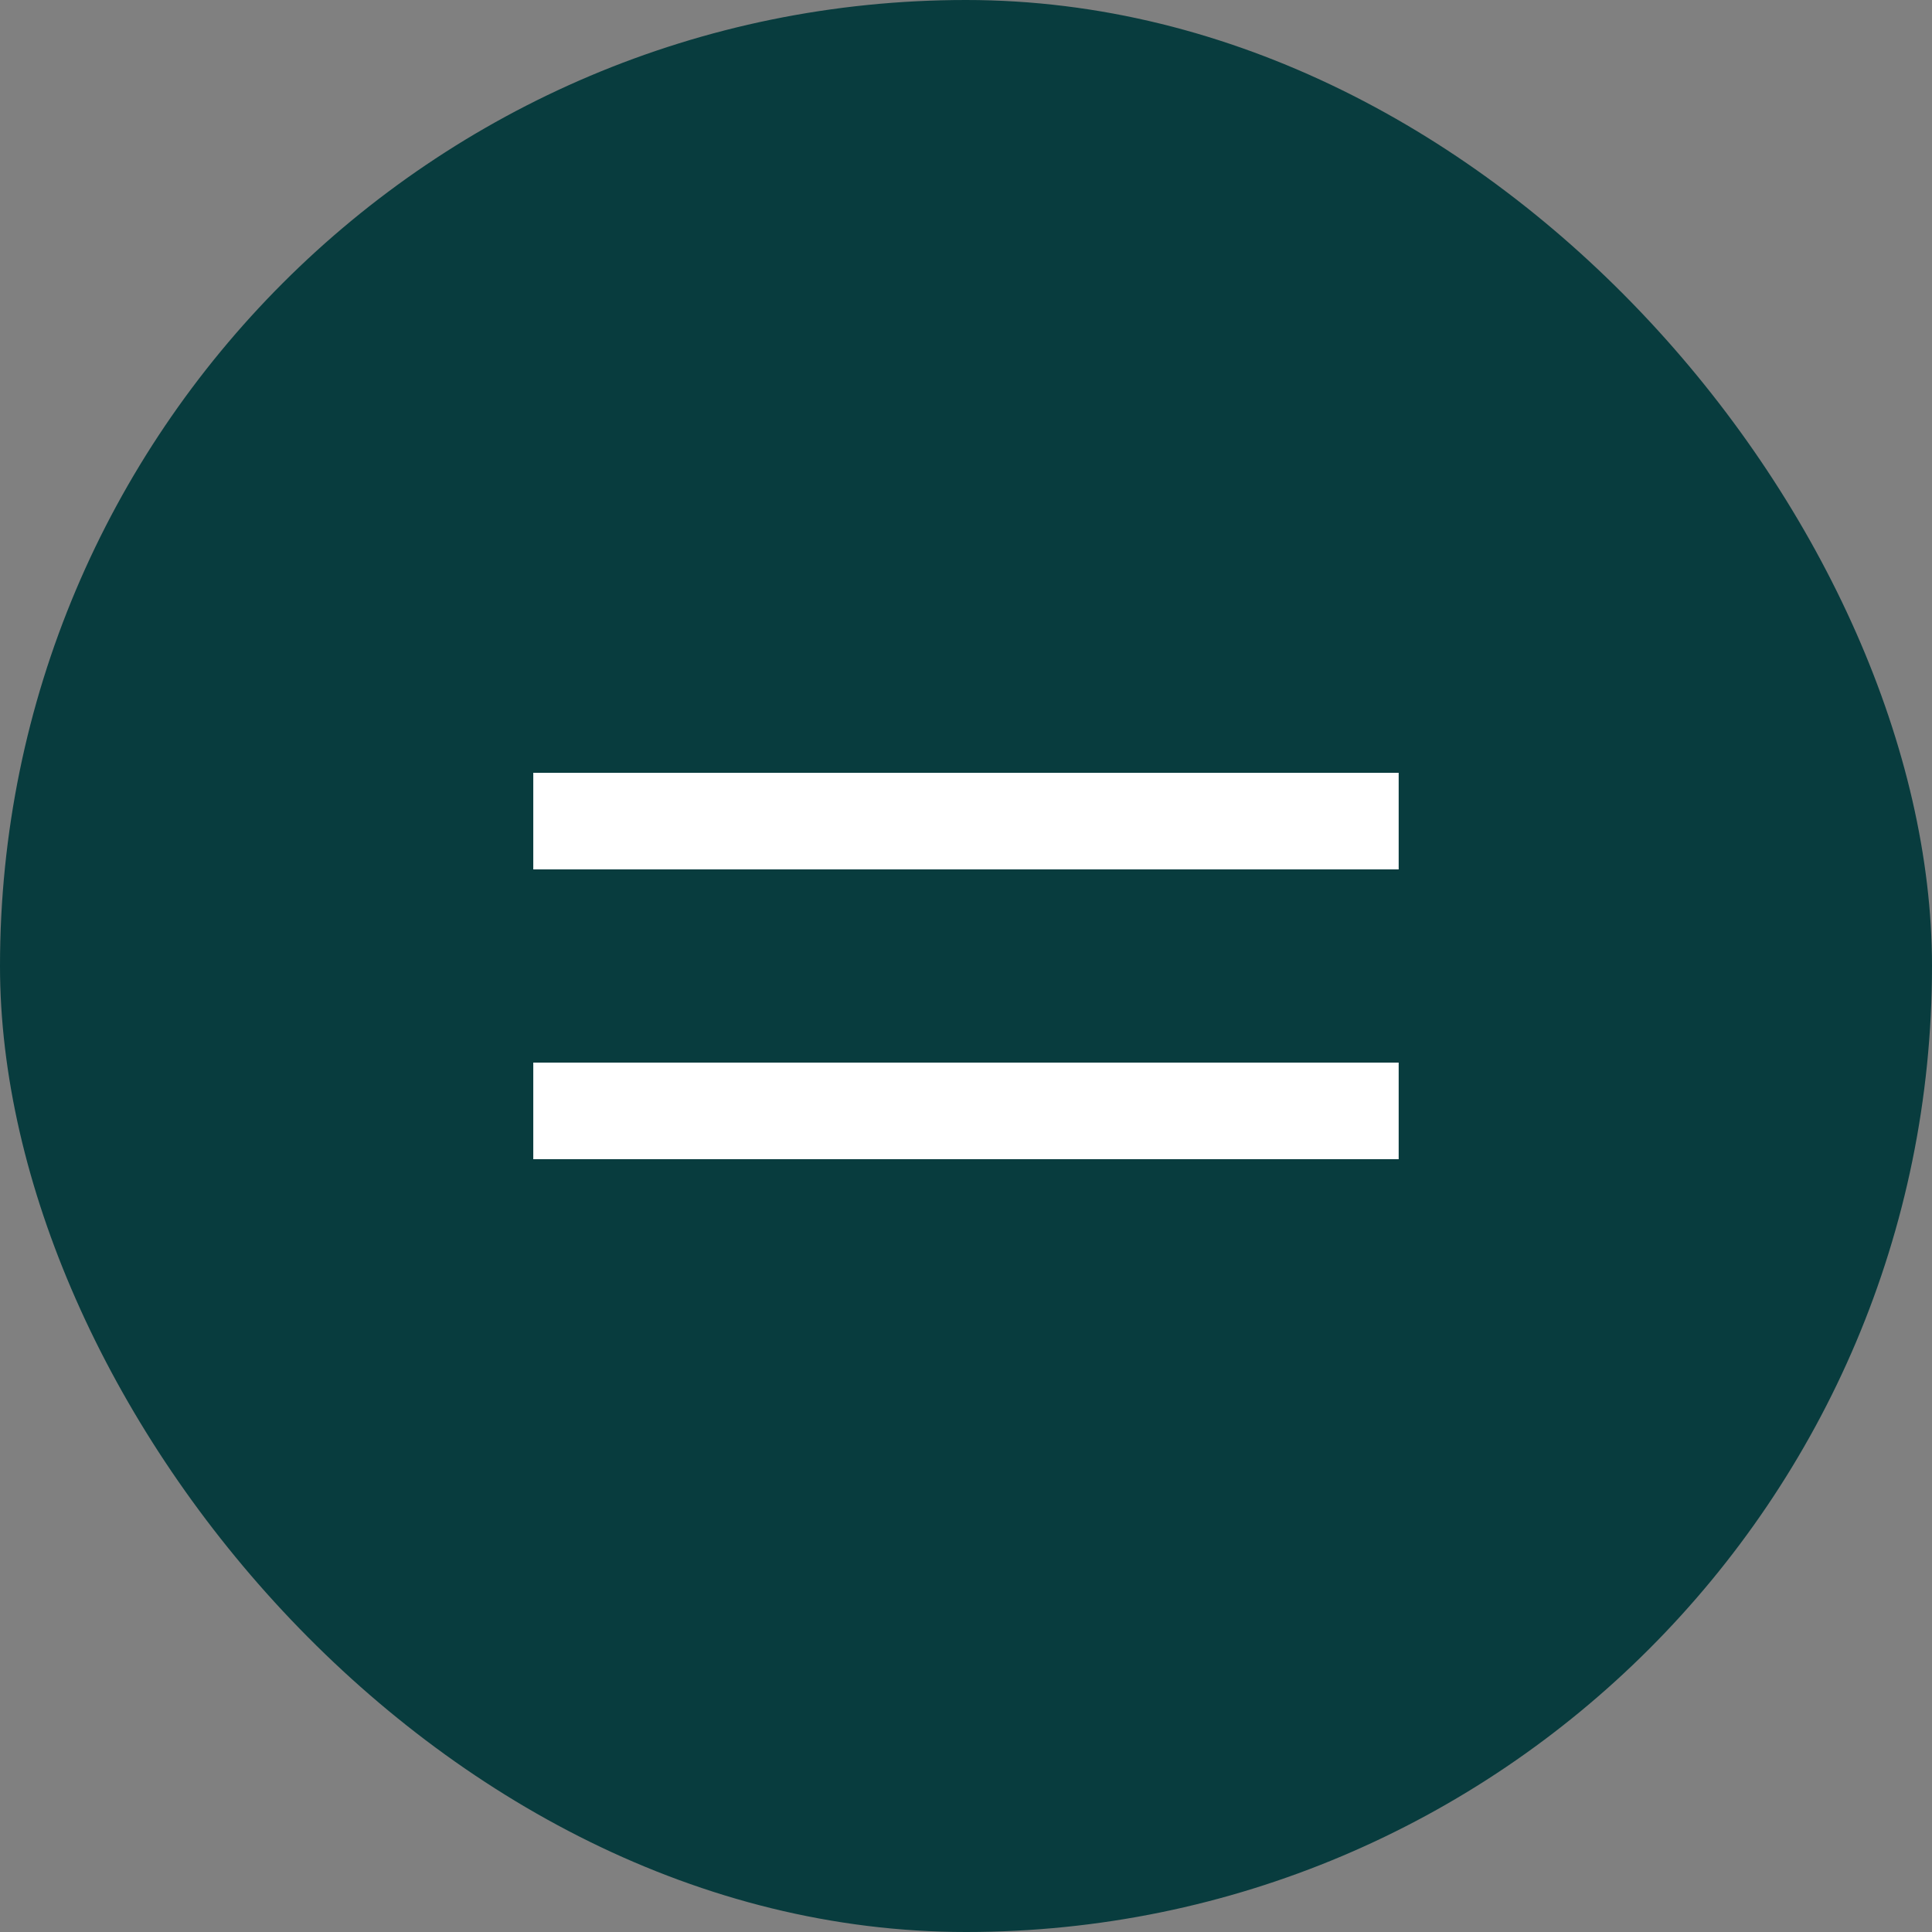
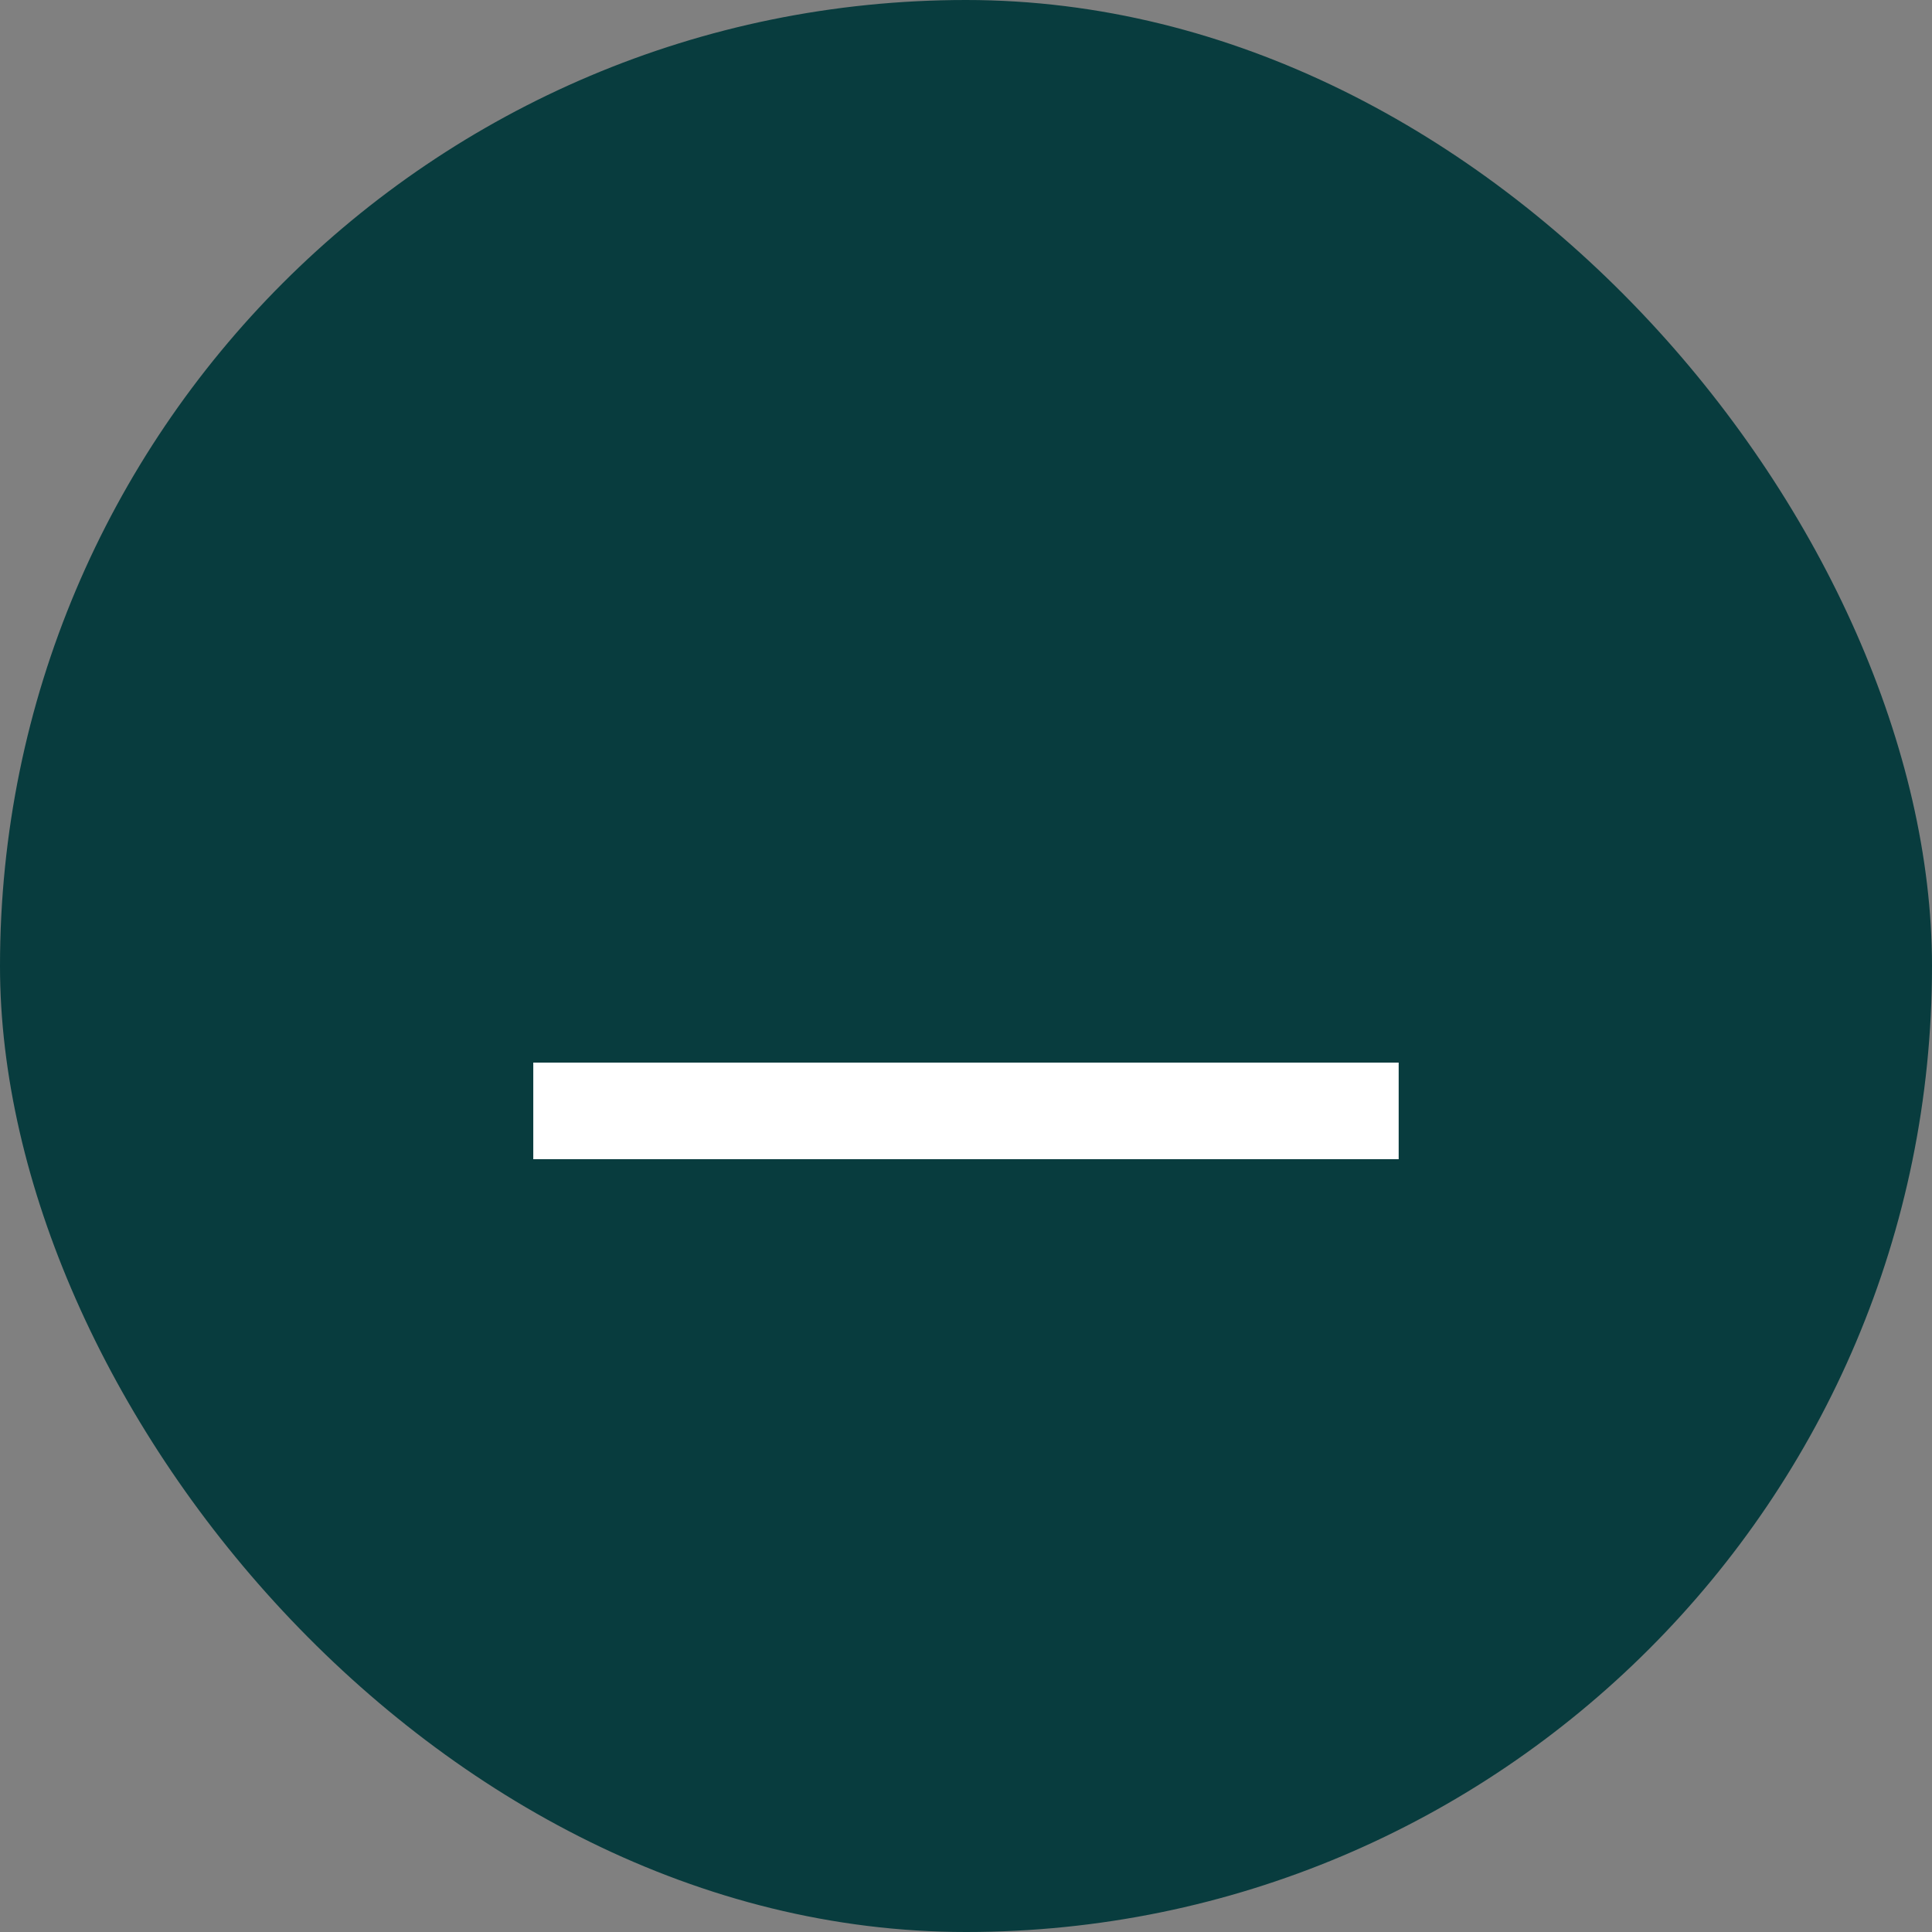
<svg xmlns="http://www.w3.org/2000/svg" width="40" height="40" viewBox="0 0 40 40" fill="none">
  <rect x="0" y="0" width="40" height="40" fill="#808080" stroke="none" />
  <rect width="40" height="40" rx="20" fill="#083C3E" />
-   <line x1="11.041" y1="17" x2="28.958" y2="17" stroke="white" stroke-width="2" />
  <line x1="11.041" y1="23" x2="28.958" y2="23" stroke="white" stroke-width="2" />
</svg>